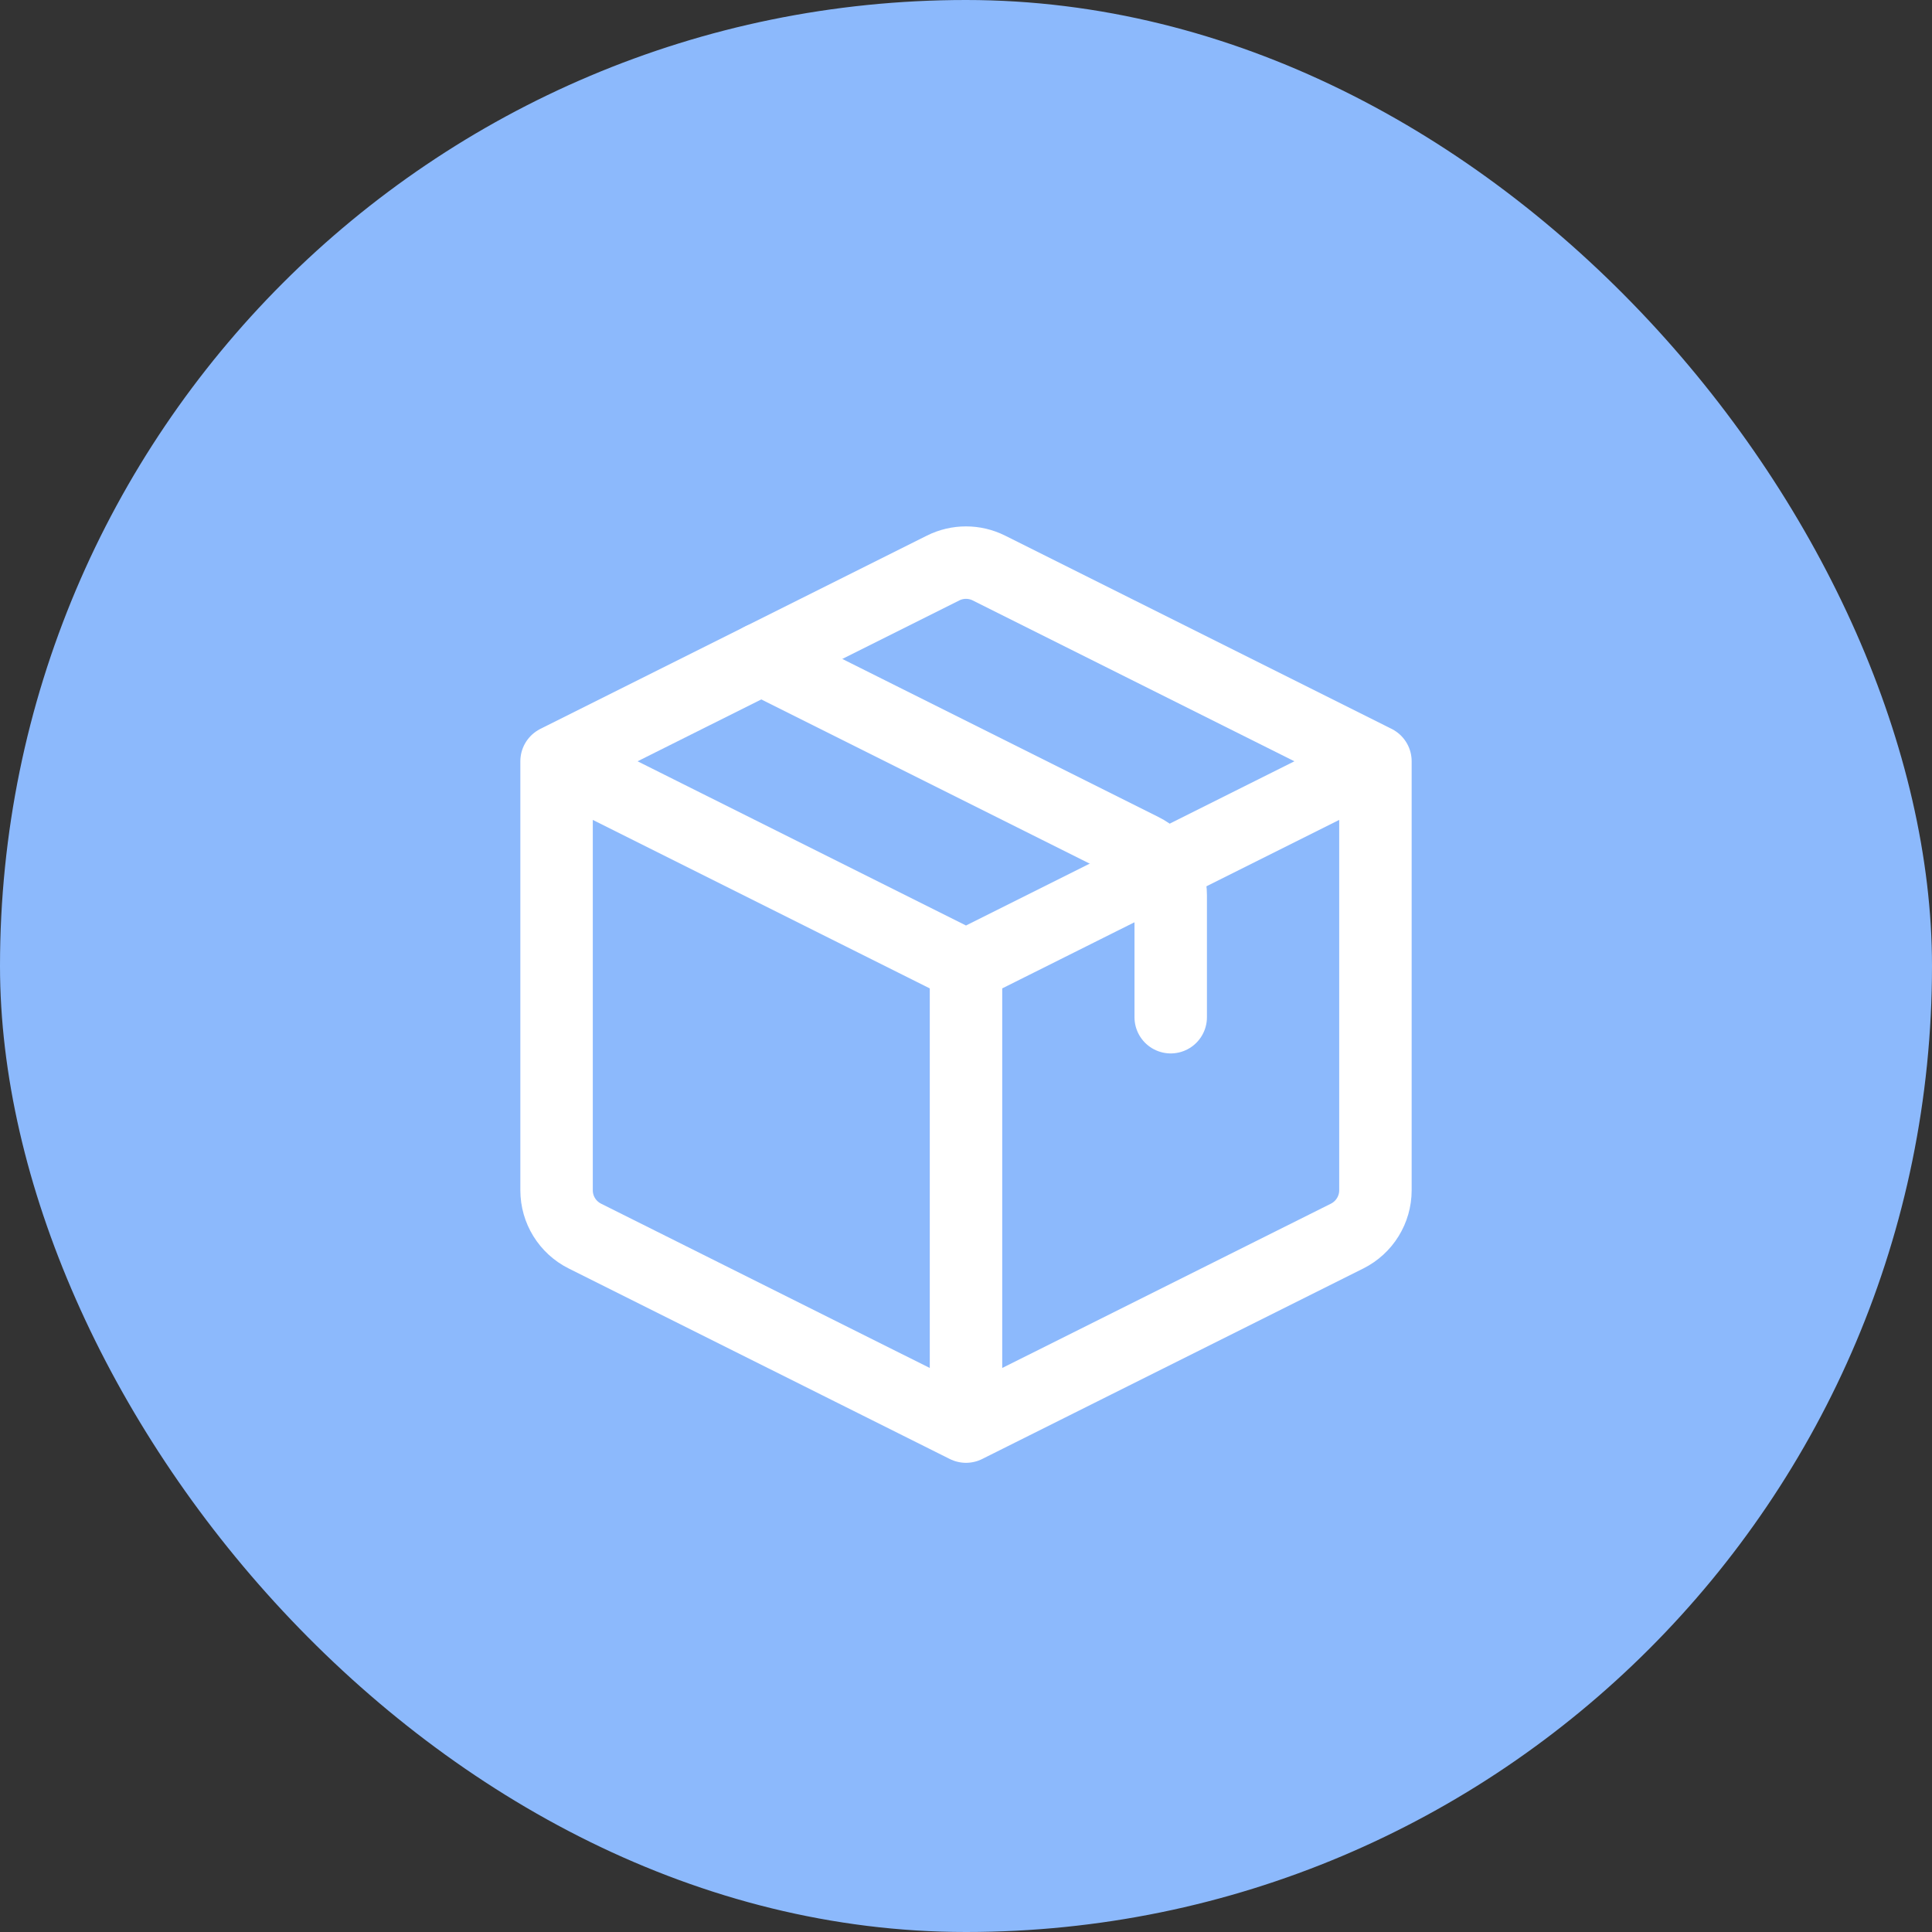
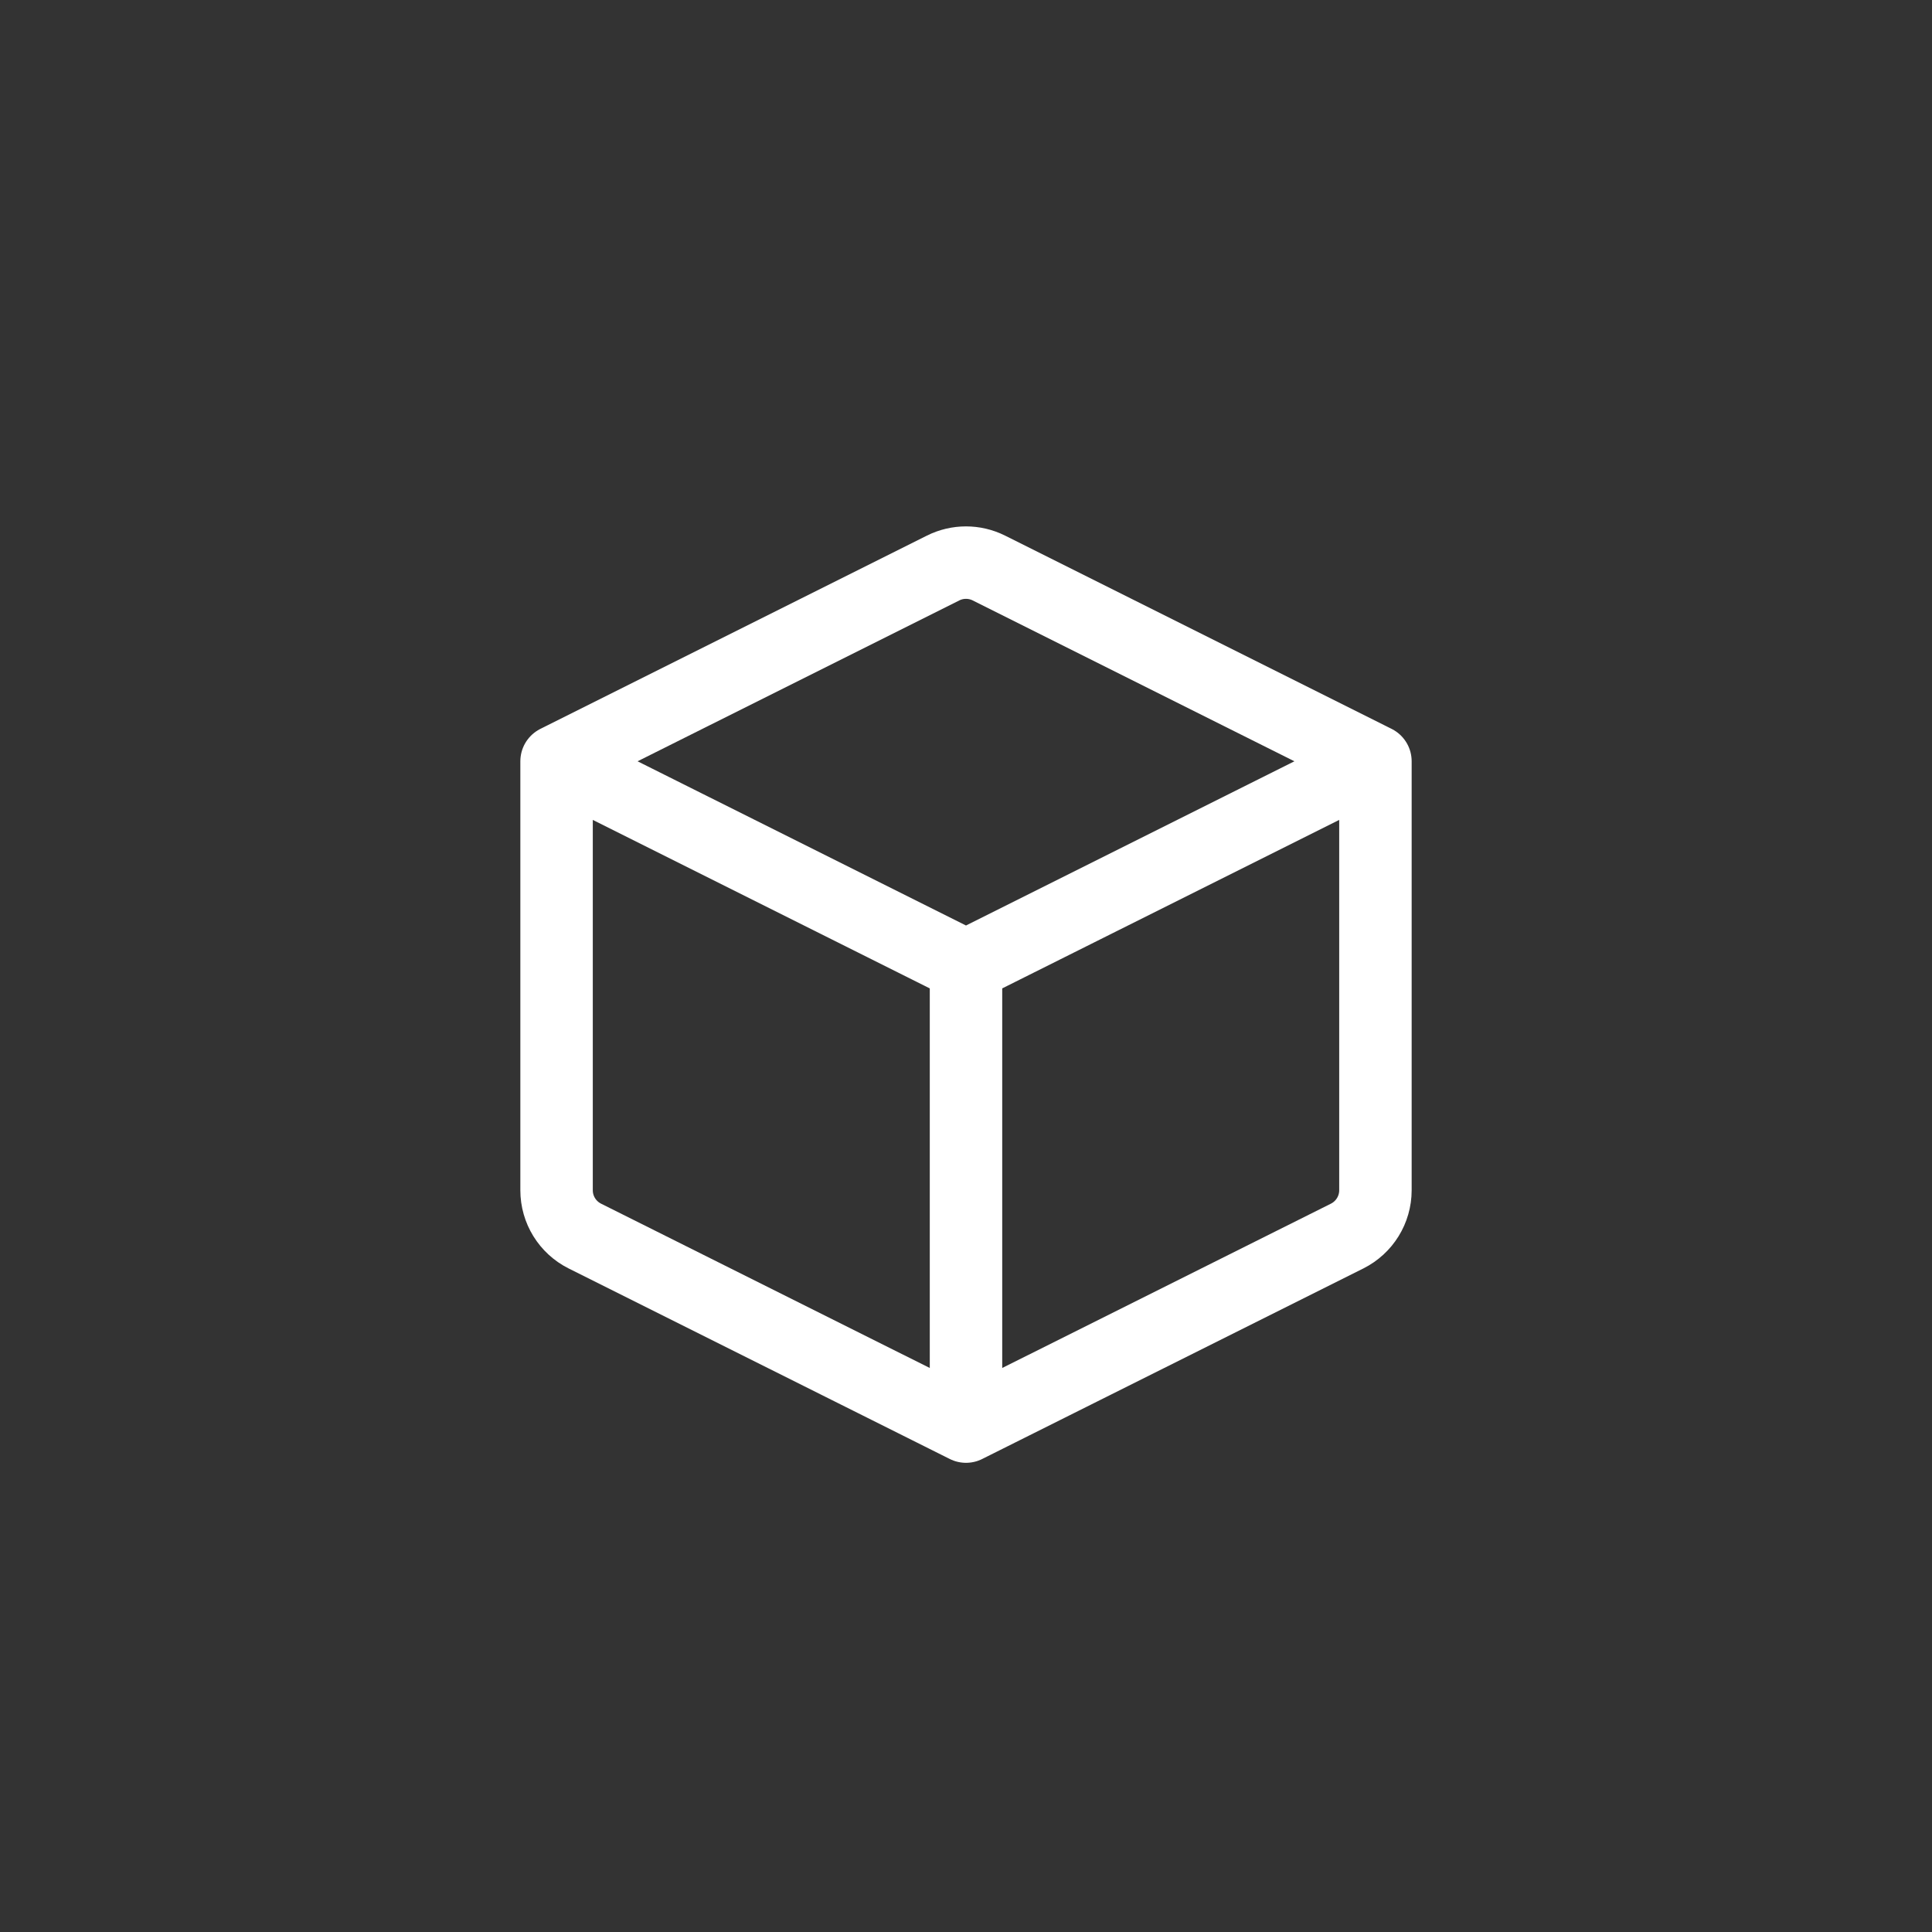
<svg xmlns="http://www.w3.org/2000/svg" width="50" height="50" viewBox="0 0 50 50" fill="none">
  <rect x="0" y="0" width="50" height="50" fill="#333333" stroke="none" />
-   <rect width="50" height="50" rx="25" fill="#8CB9FC" />
  <path d="M25 25V36.92M25 25L35.596 19.702M25 25L14.404 19.702M25 36.92L34.864 31.989C35.312 31.764 35.596 31.306 35.596 30.804V19.702M25 36.92L15.136 31.989C14.687 31.764 14.404 31.306 14.404 30.804V19.702M35.596 19.702L25.592 14.7C25.219 14.514 24.78 14.514 24.408 14.7L14.404 19.702" stroke="white" stroke-width="1.875" stroke-linecap="round" stroke-linejoin="round" />
-   <path d="M19.702 17.053L29.566 21.985C30.015 22.209 30.298 22.668 30.298 23.17V26.325" stroke="white" stroke-width="1.875" stroke-linecap="round" stroke-linejoin="round" />
</svg>